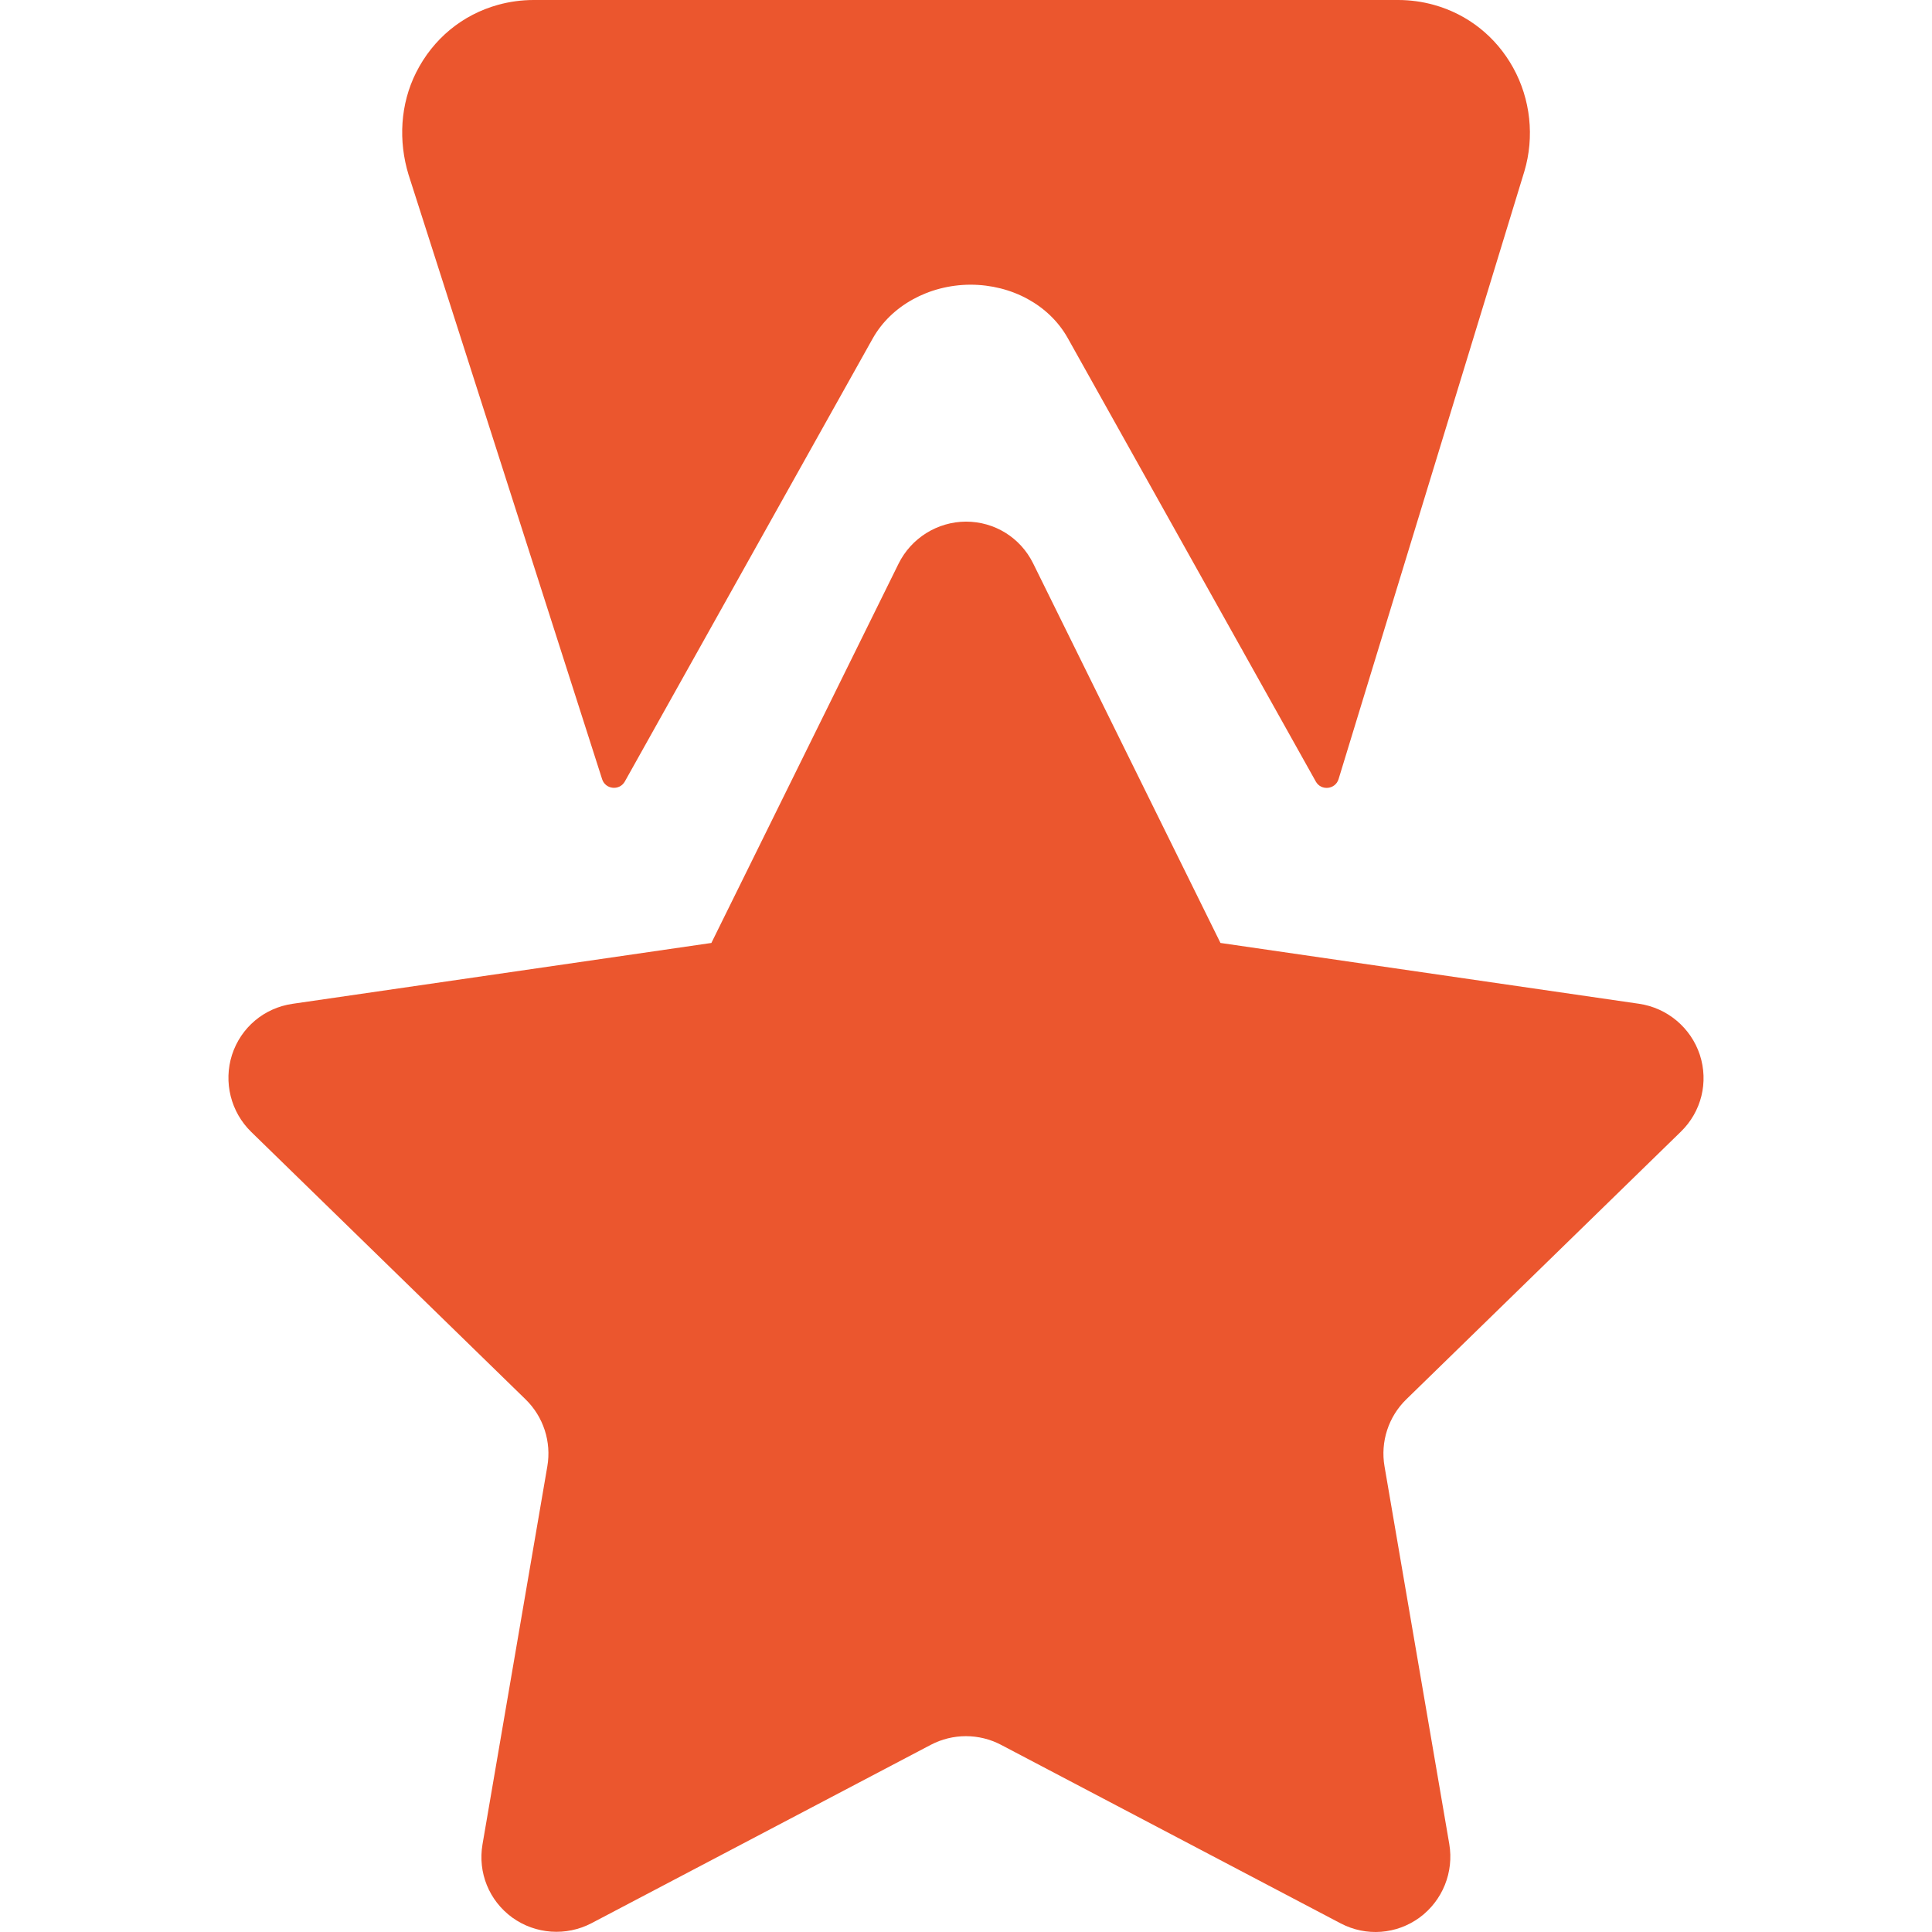
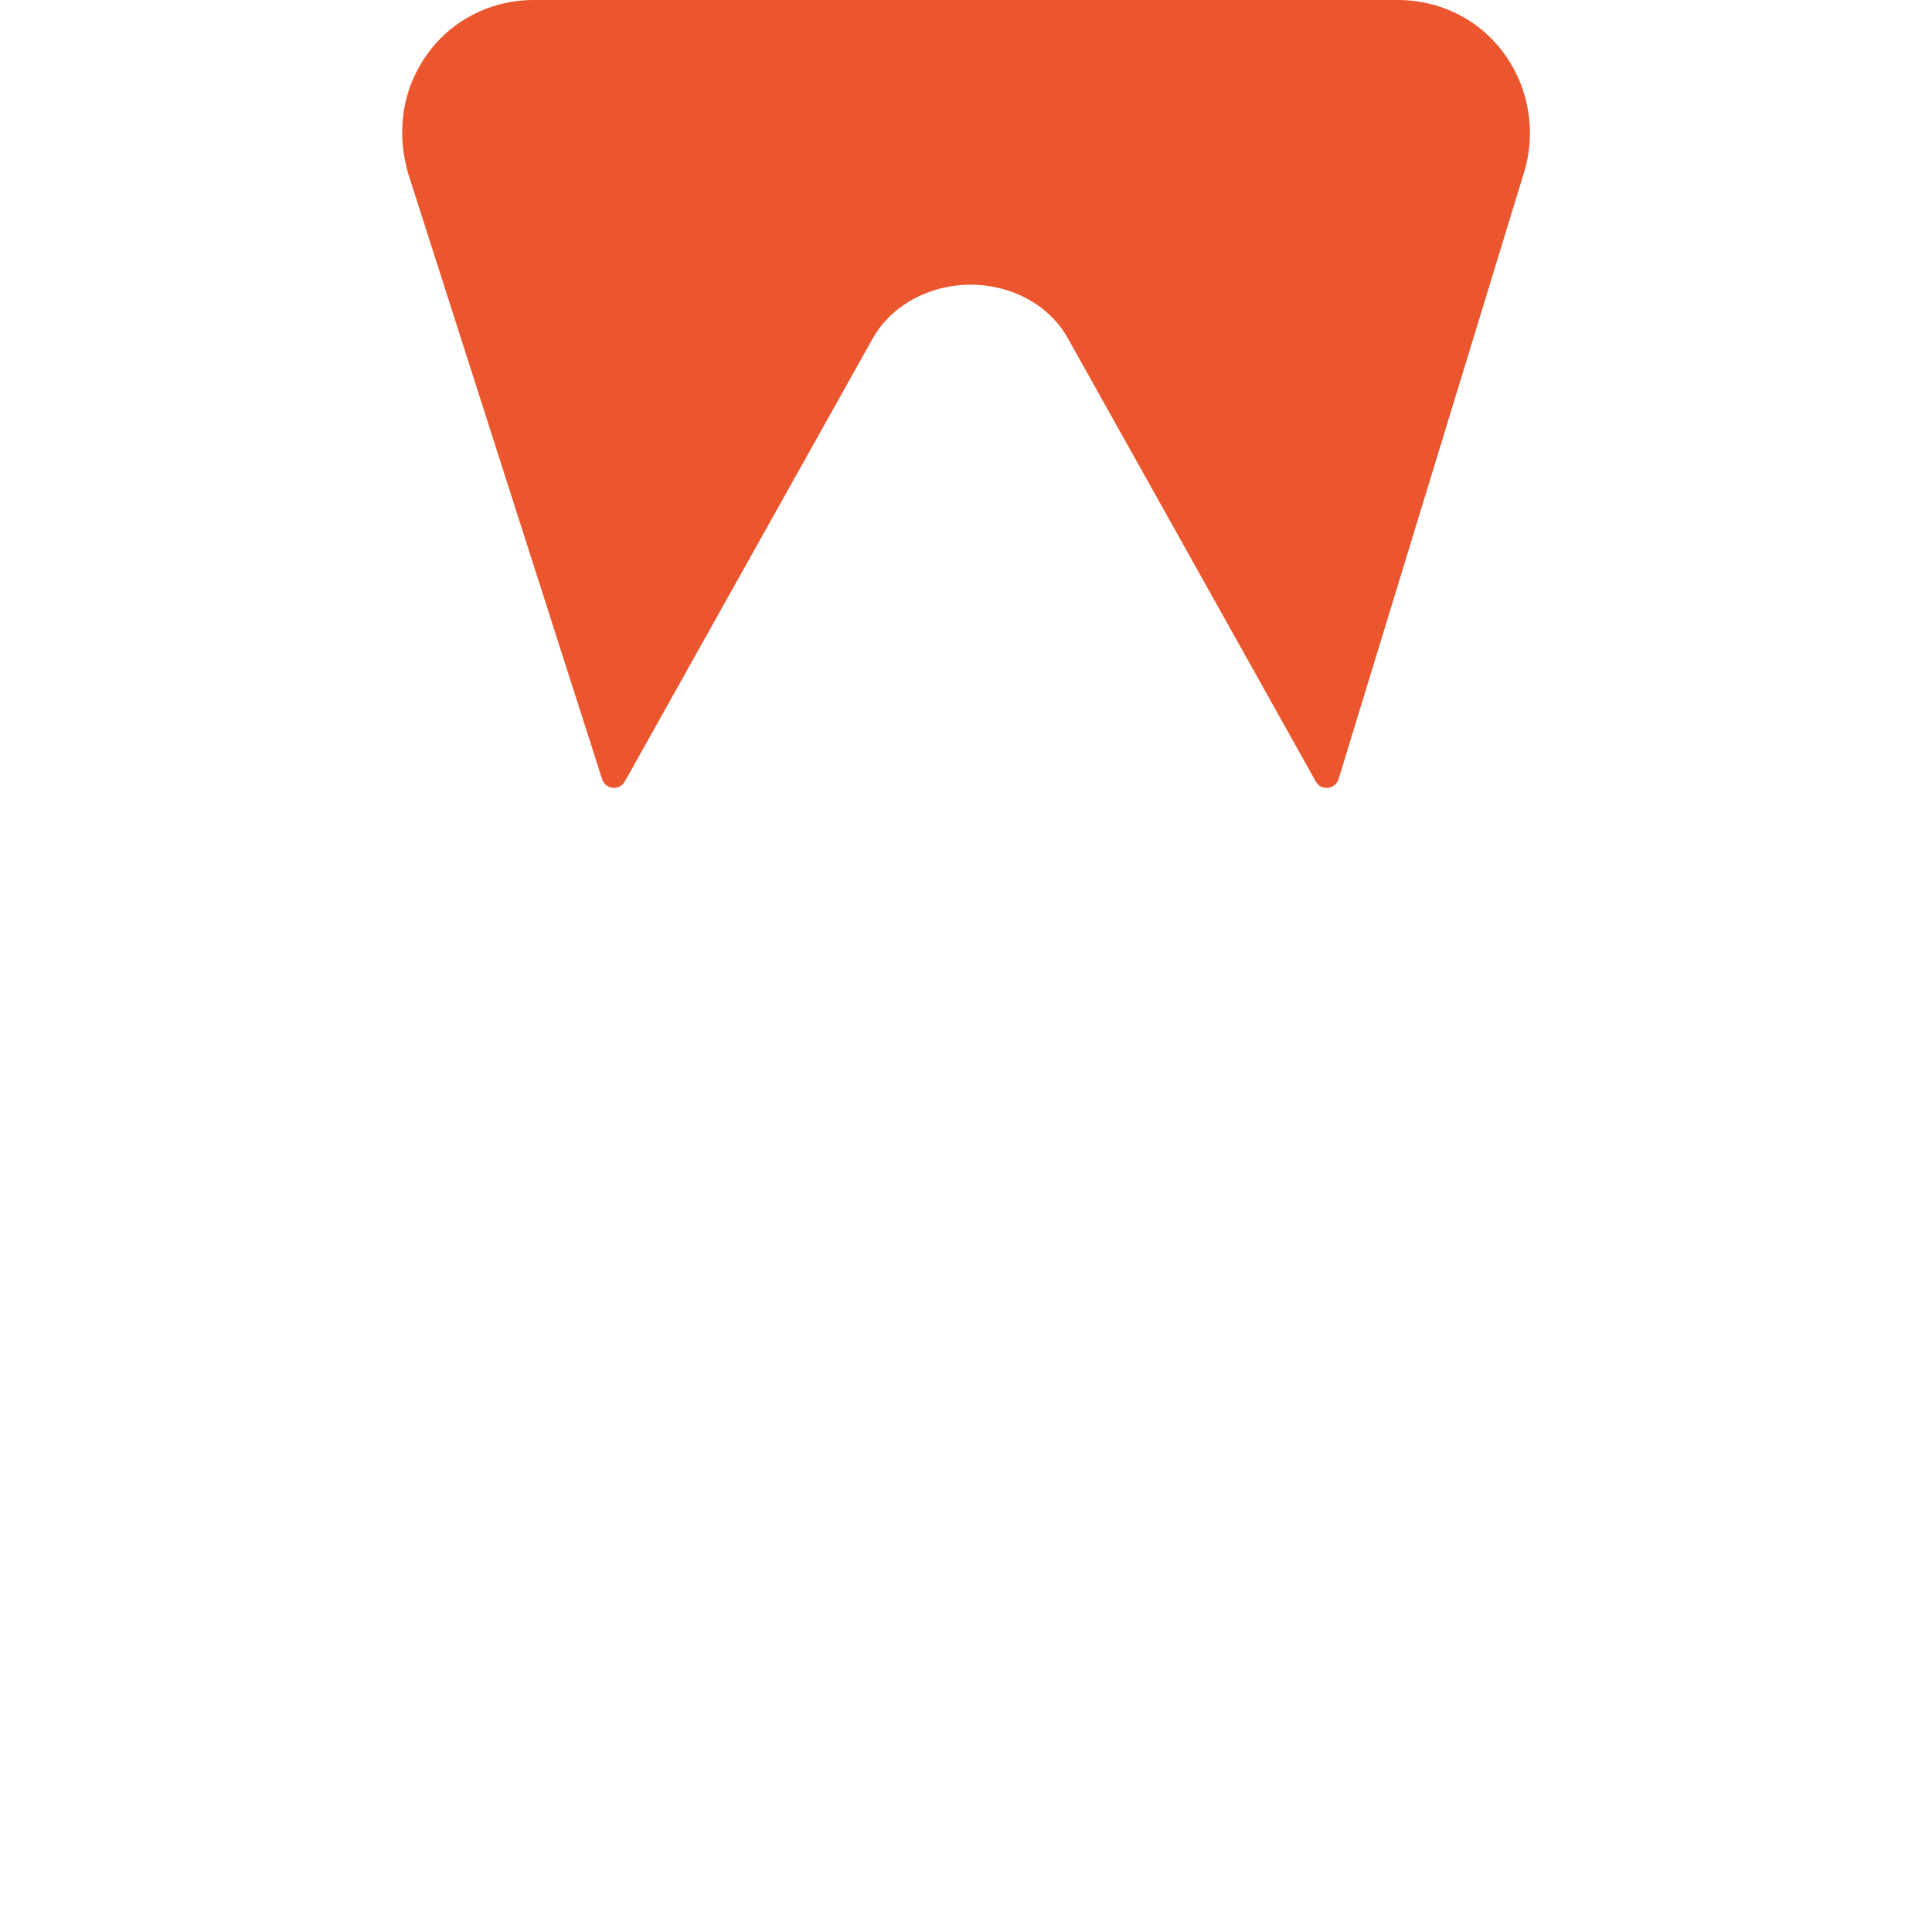
<svg xmlns="http://www.w3.org/2000/svg" version="1.1" id="Layer_1" x="0px" y="0px" viewBox="0 0 512.001 512.001" style="enable-background:new 0 0 512.001 512.001;" xml:space="preserve" width="512px" height="512px">
  <g>
    <g>
-       <path d="M445.434,299.922c5.465-5.316,7.398-13.123,5.044-20.376c-2.383-7.207-8.632-12.449-16.144-13.54l-110.896-16.114    l-49.641-100.584l-0.02-0.039c-3.378-6.806-10.196-11.034-17.795-11.034c-7.588,0.041-14.504,4.364-17.863,11.169l-49.595,100.489    l-110.99,16.127c-7.545,1.093-13.696,6.276-16.05,13.527c-2.304,7.229-0.328,15.139,5.105,20.435l72.701,70.867    c4.722,4.604,6.878,11.237,5.762,17.736l-17.178,100.156c-1.29,7.498,1.726,14.94,7.873,19.423    c6.165,4.446,14.317,5.021,21.046,1.484l89.862-47.243c5.838-3.069,12.812-3.069,18.65,0l90.008,47.32    c6.742,3.52,14.752,2.924,20.901-1.56c6.097-4.497,9.138-12.047,7.857-19.515L366.91,388.586    c-1.115-6.501,1.04-13.134,5.762-17.736L445.434,299.922z" fill="#eb562e" />
-     </g>
+       </g>
  </g>
  <g>
    <g>
      <path d="M401.005,17.948c-4.566-8.256-12.04-14.174-21.037-16.663C376.893,0.432,373.711,0,370.511,0H141.436    c-3.201,0-6.383,0.432-9.458,1.282c-9.476,2.624-17.249,9.038-21.724,17.978c-4.187,8.363-4.711,18.094-1.984,27.04    l51.296,160.188c0.881,2.75,4.617,3.125,6.027,0.606l65.673-117.369c4.867-8.7,14.889-14.228,25.887-14.279    c11.013,0,20.892,5.406,25.788,14.108l0.028,0.051l46.08,82.379l0.028-0.007l0.237,0.481l19.384,34.654    c1.419,2.538,5.19,2.134,6.04-0.646l49.227-161.035C406.694,36.298,405.616,26.282,401.005,17.948z" fill="#eb562e" />
    </g>
  </g>
  <g>
</g>
  <g>
</g>
  <g>
</g>
  <g>
</g>
  <g>
</g>
  <g>
</g>
  <g>
</g>
  <g>
</g>
  <g>
</g>
  <g>
</g>
  <g>
</g>
  <g>
</g>
  <g>
</g>
  <g>
</g>
  <g>
</g>
</svg>